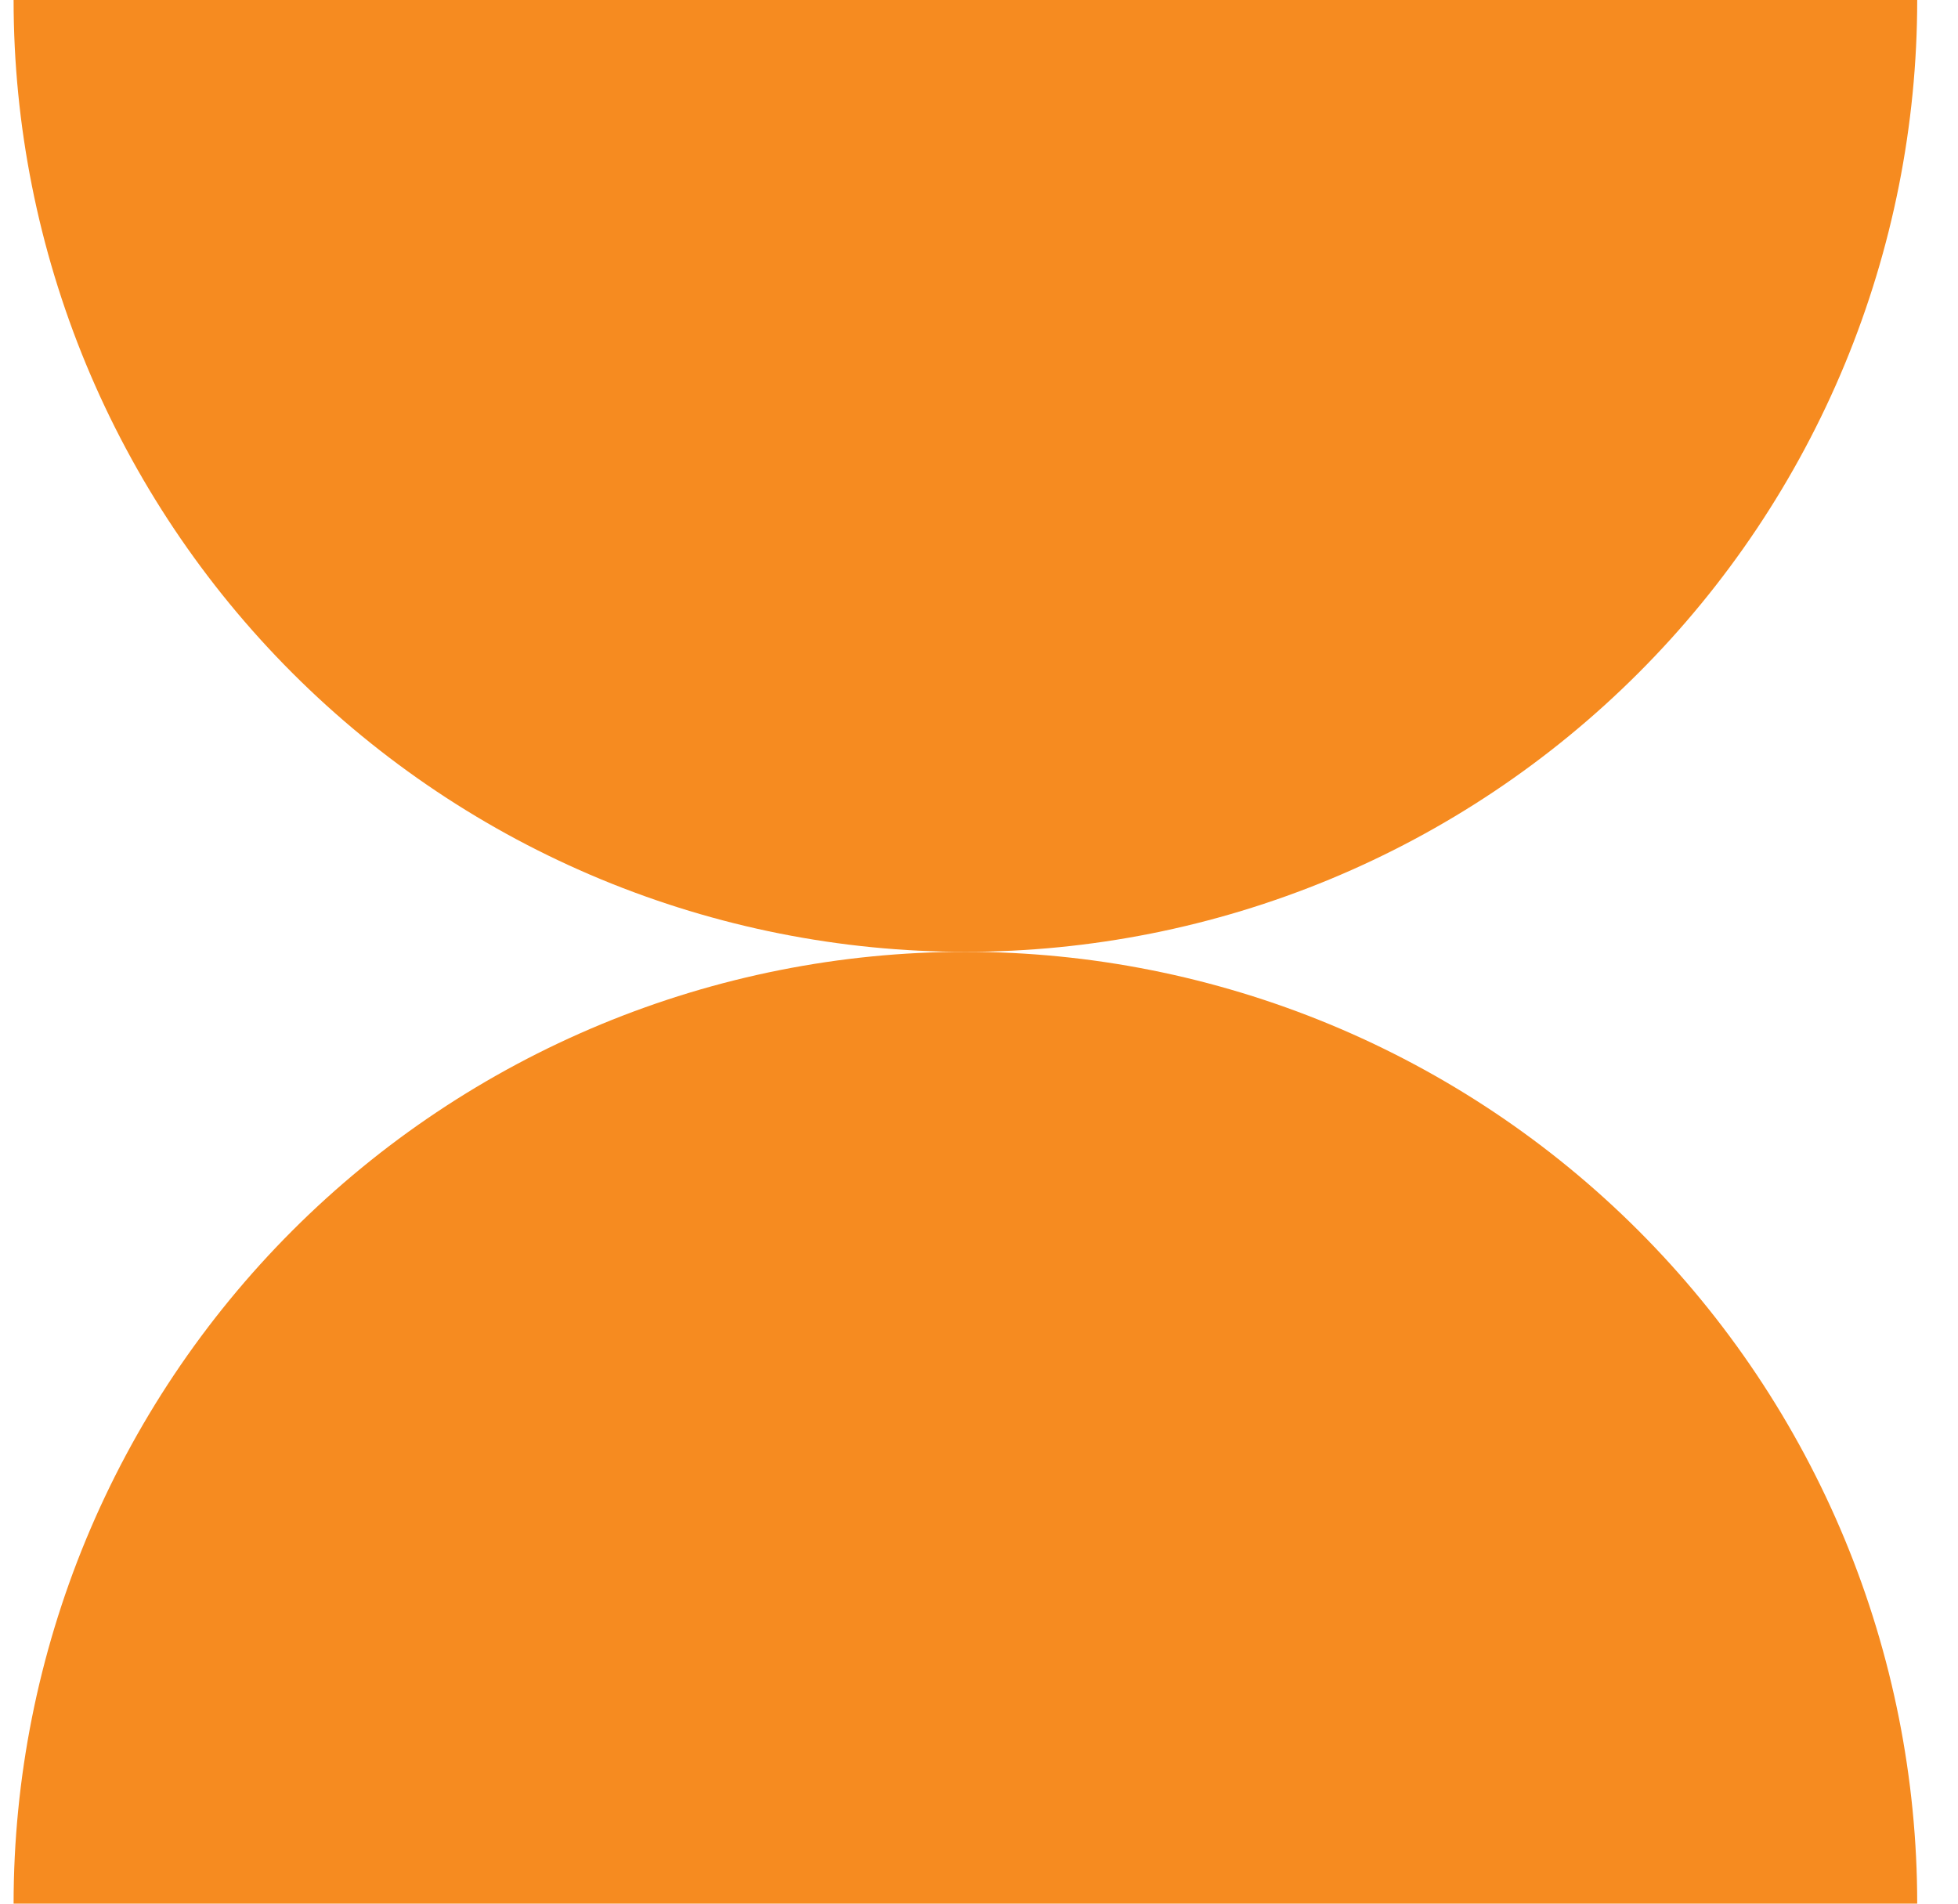
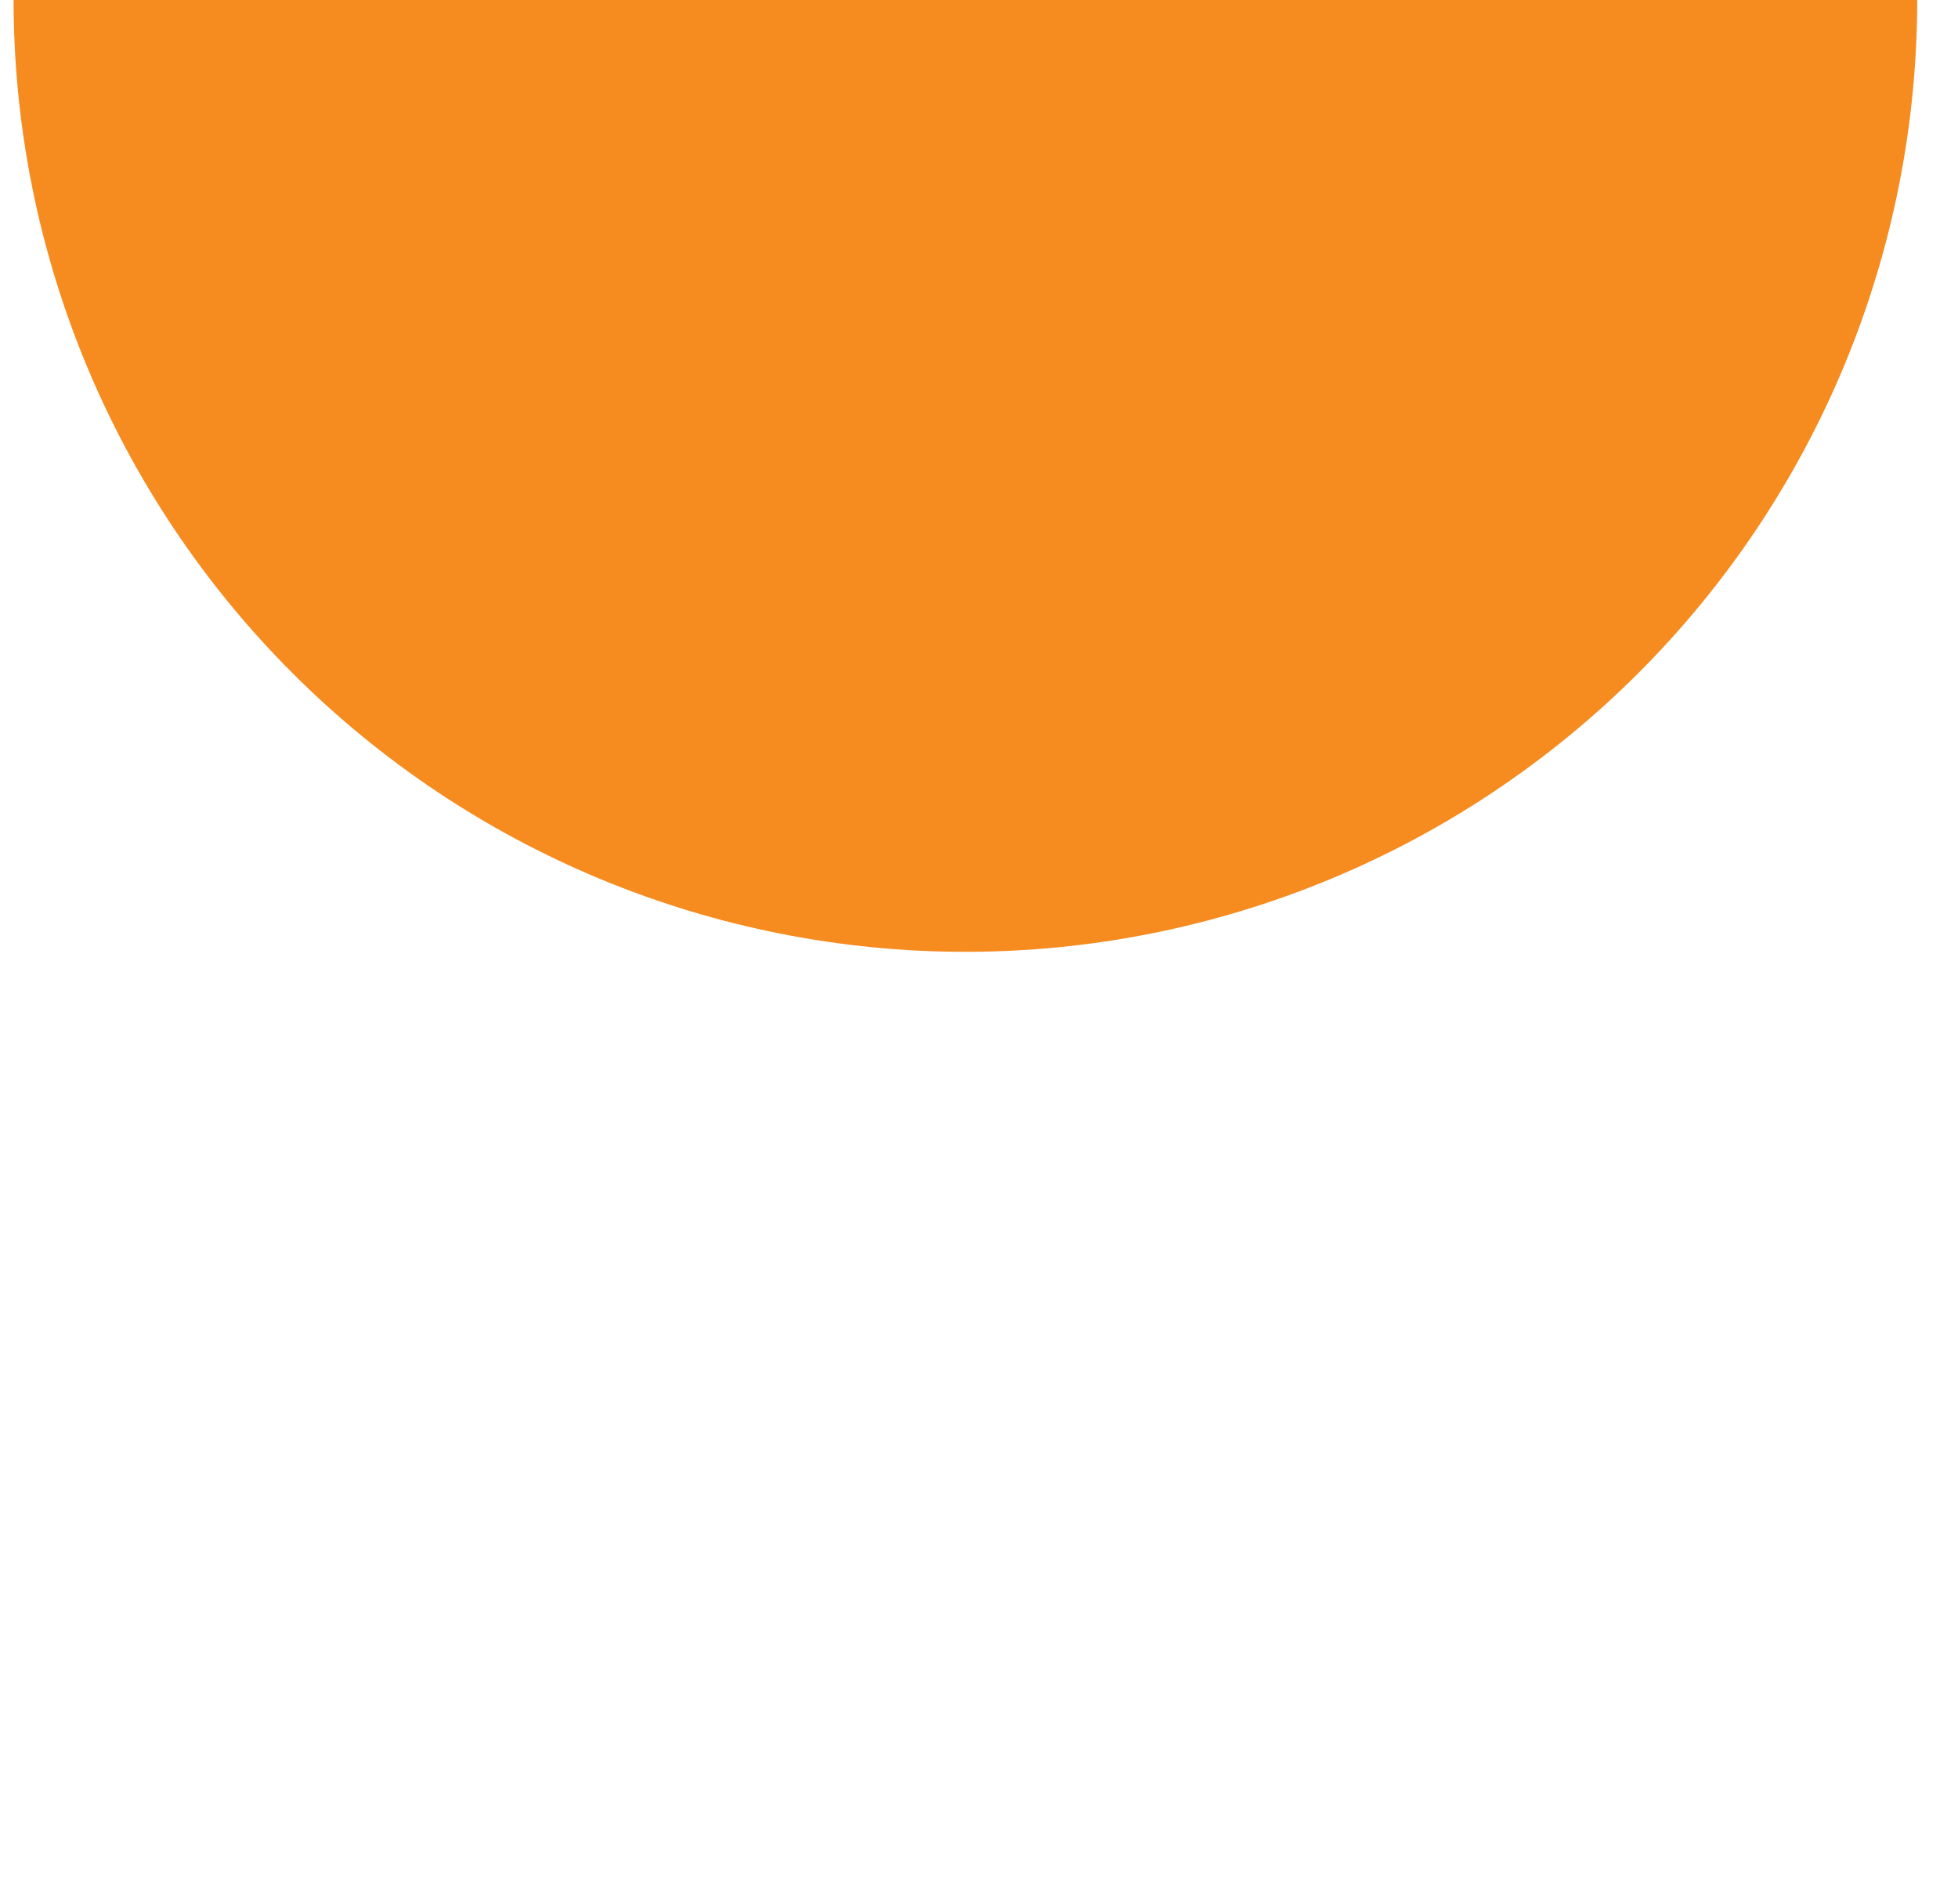
<svg xmlns="http://www.w3.org/2000/svg" width="36" height="35" viewBox="0 0 36 35" fill="none">
-   <path d="M35.25 0C35.25 2.298 34.797 4.574 33.918 6.697C33.038 8.82 31.749 10.749 30.124 12.374C28.499 13.999 26.57 15.289 24.447 16.168C22.324 17.047 20.048 17.5 17.75 17.5C15.452 17.5 13.176 17.047 11.053 16.168C8.93 15.289 7.001 13.999 5.376 12.374C3.751 10.749 2.462 8.82 1.582 6.697C0.703 4.574 0.25 2.298 0.25 0H17.75H35.25Z" fill="#F68B20" />
-   <path d="M0.25 35C0.25 32.702 0.703 30.426 1.582 28.303C2.462 26.18 3.751 24.251 5.376 22.625C7.001 21 8.93 19.712 11.053 18.832C13.176 17.953 15.452 17.5 17.75 17.5C20.048 17.5 22.324 17.953 24.447 18.832C26.57 19.712 28.499 21 30.124 22.625C31.75 24.251 33.038 26.18 33.918 28.303C34.797 30.426 35.25 32.702 35.25 35H17.75H0.25Z" fill="#F68B20" />
+   <path d="M35.25 0C35.25 2.298 34.797 4.574 33.918 6.697C33.038 8.82 31.749 10.749 30.124 12.374C28.499 13.999 26.57 15.289 24.447 16.168C22.324 17.047 20.048 17.5 17.75 17.5C15.452 17.5 13.176 17.047 11.053 16.168C8.93 15.289 7.001 13.999 5.376 12.374C3.751 10.749 2.462 8.82 1.582 6.697C0.703 4.574 0.25 2.298 0.25 0H17.75Z" fill="#F68B20" />
</svg>